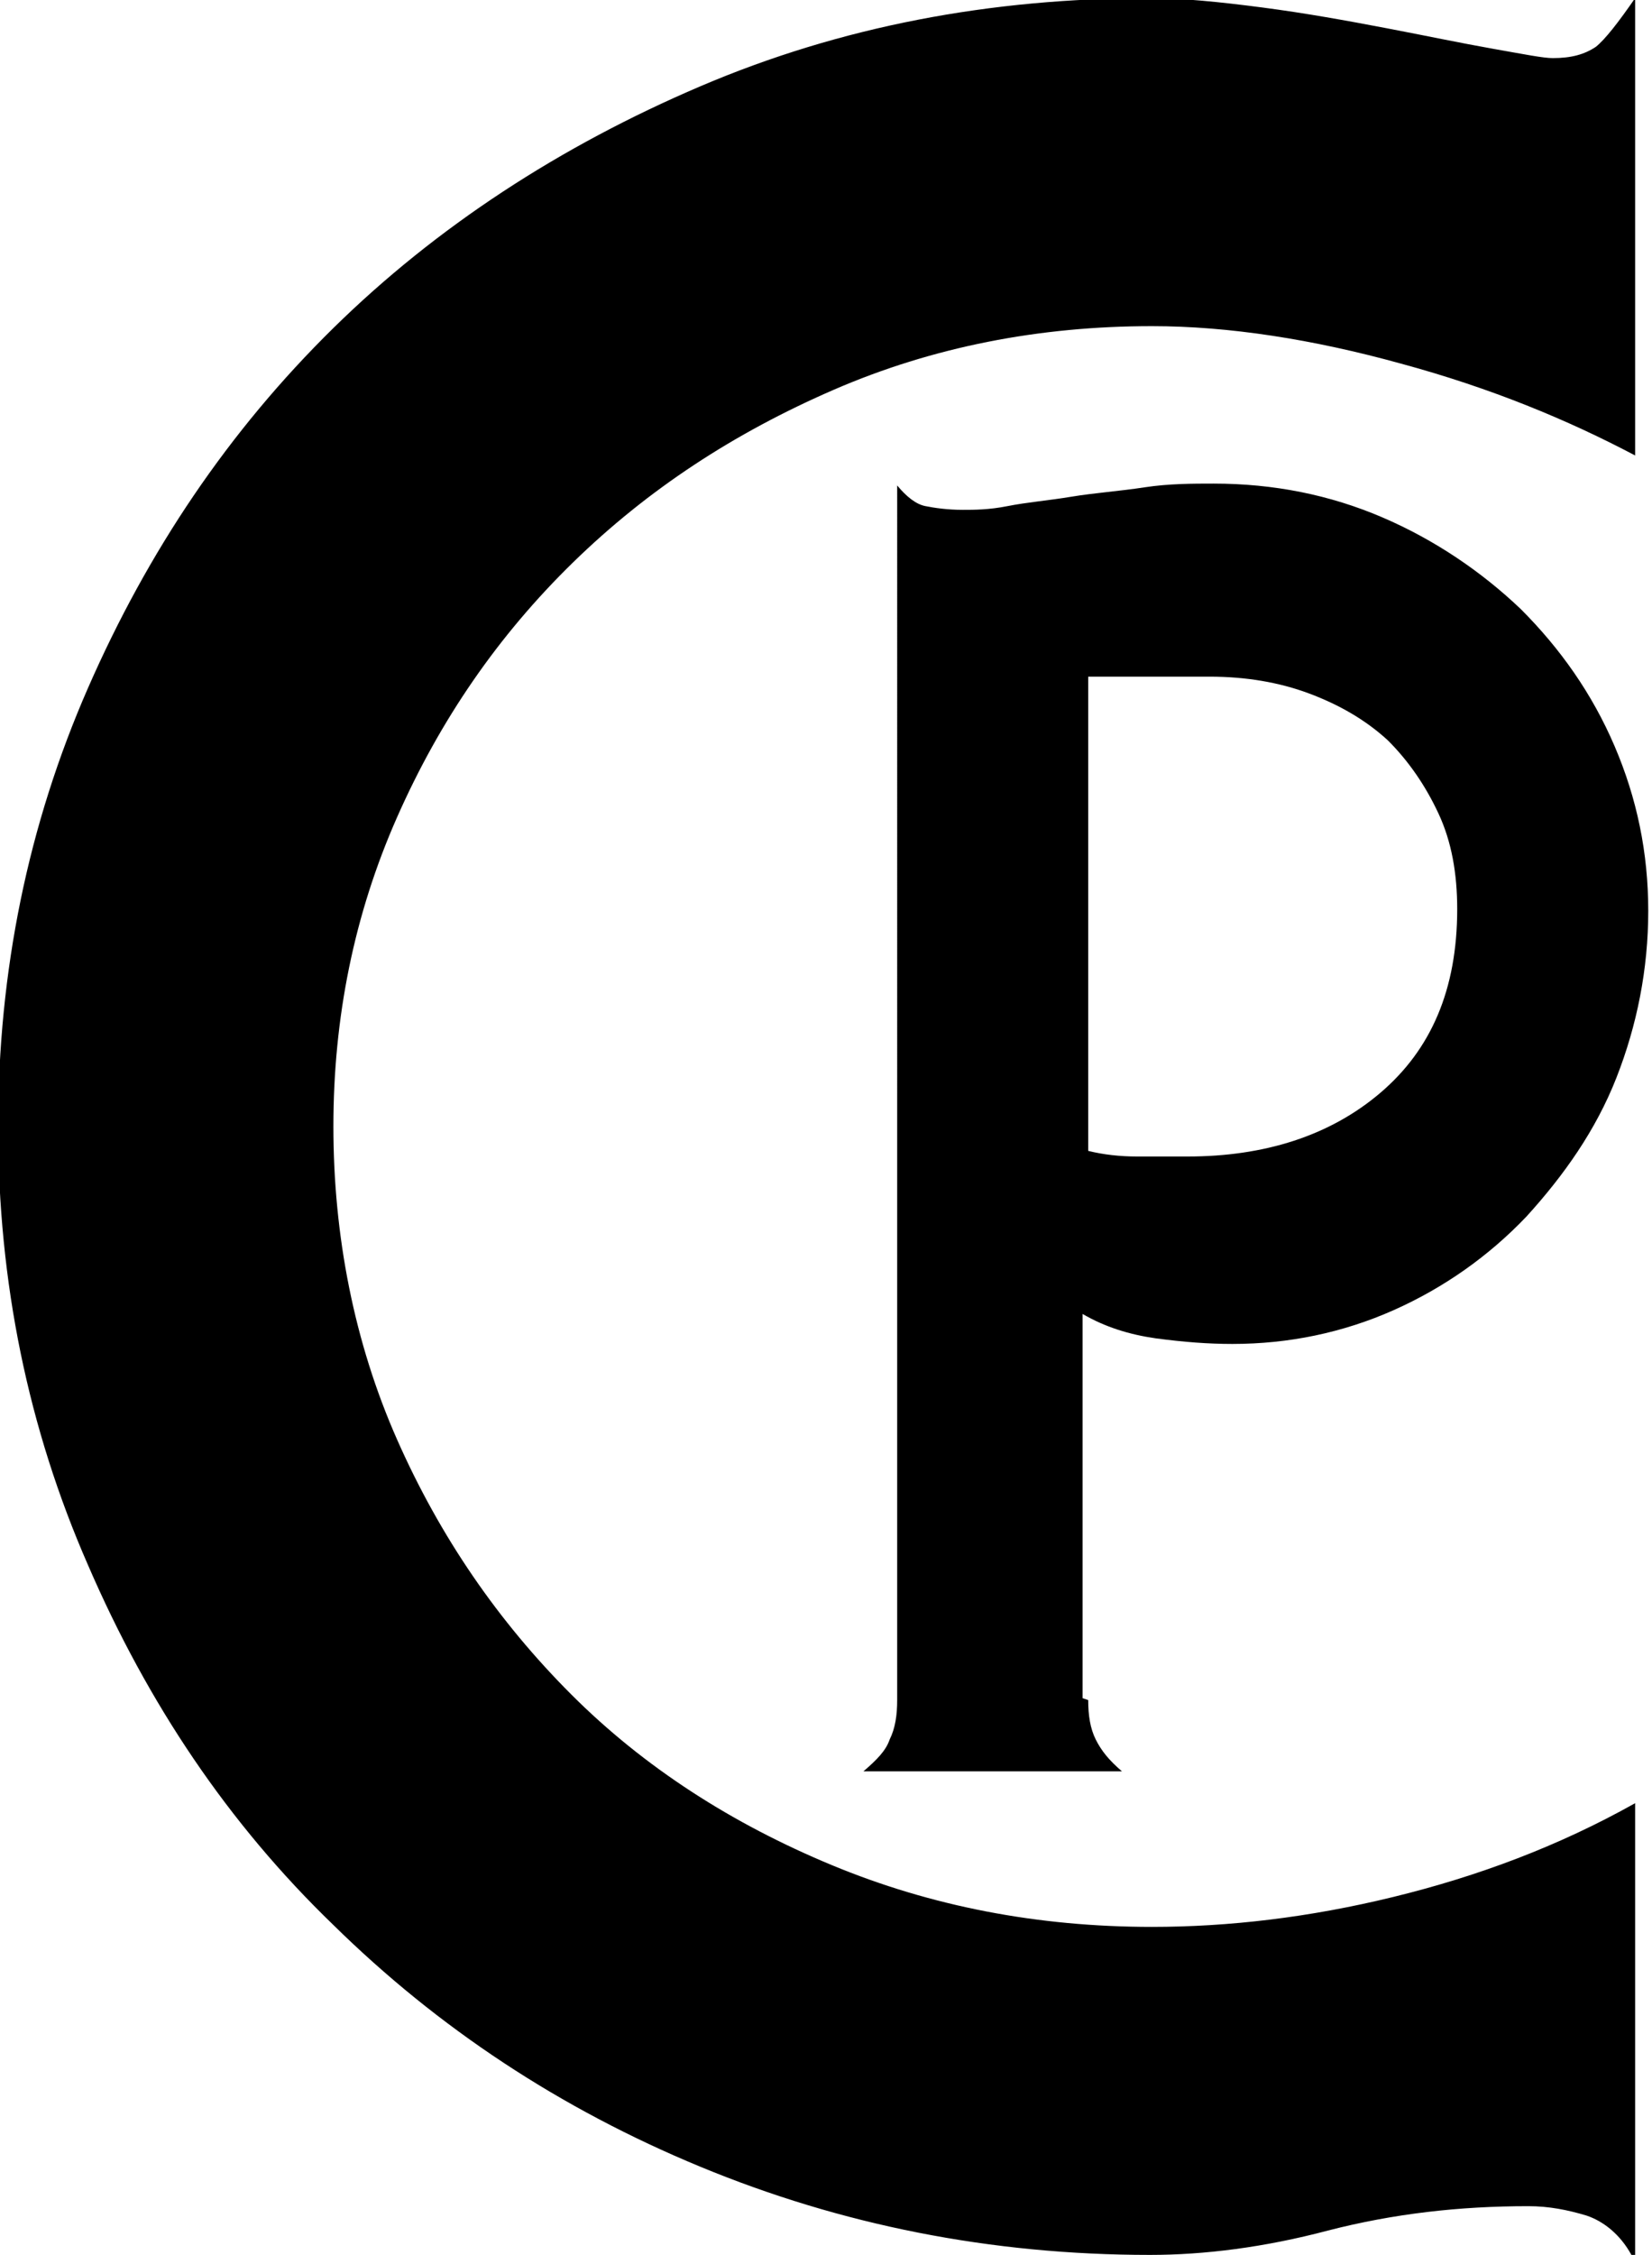
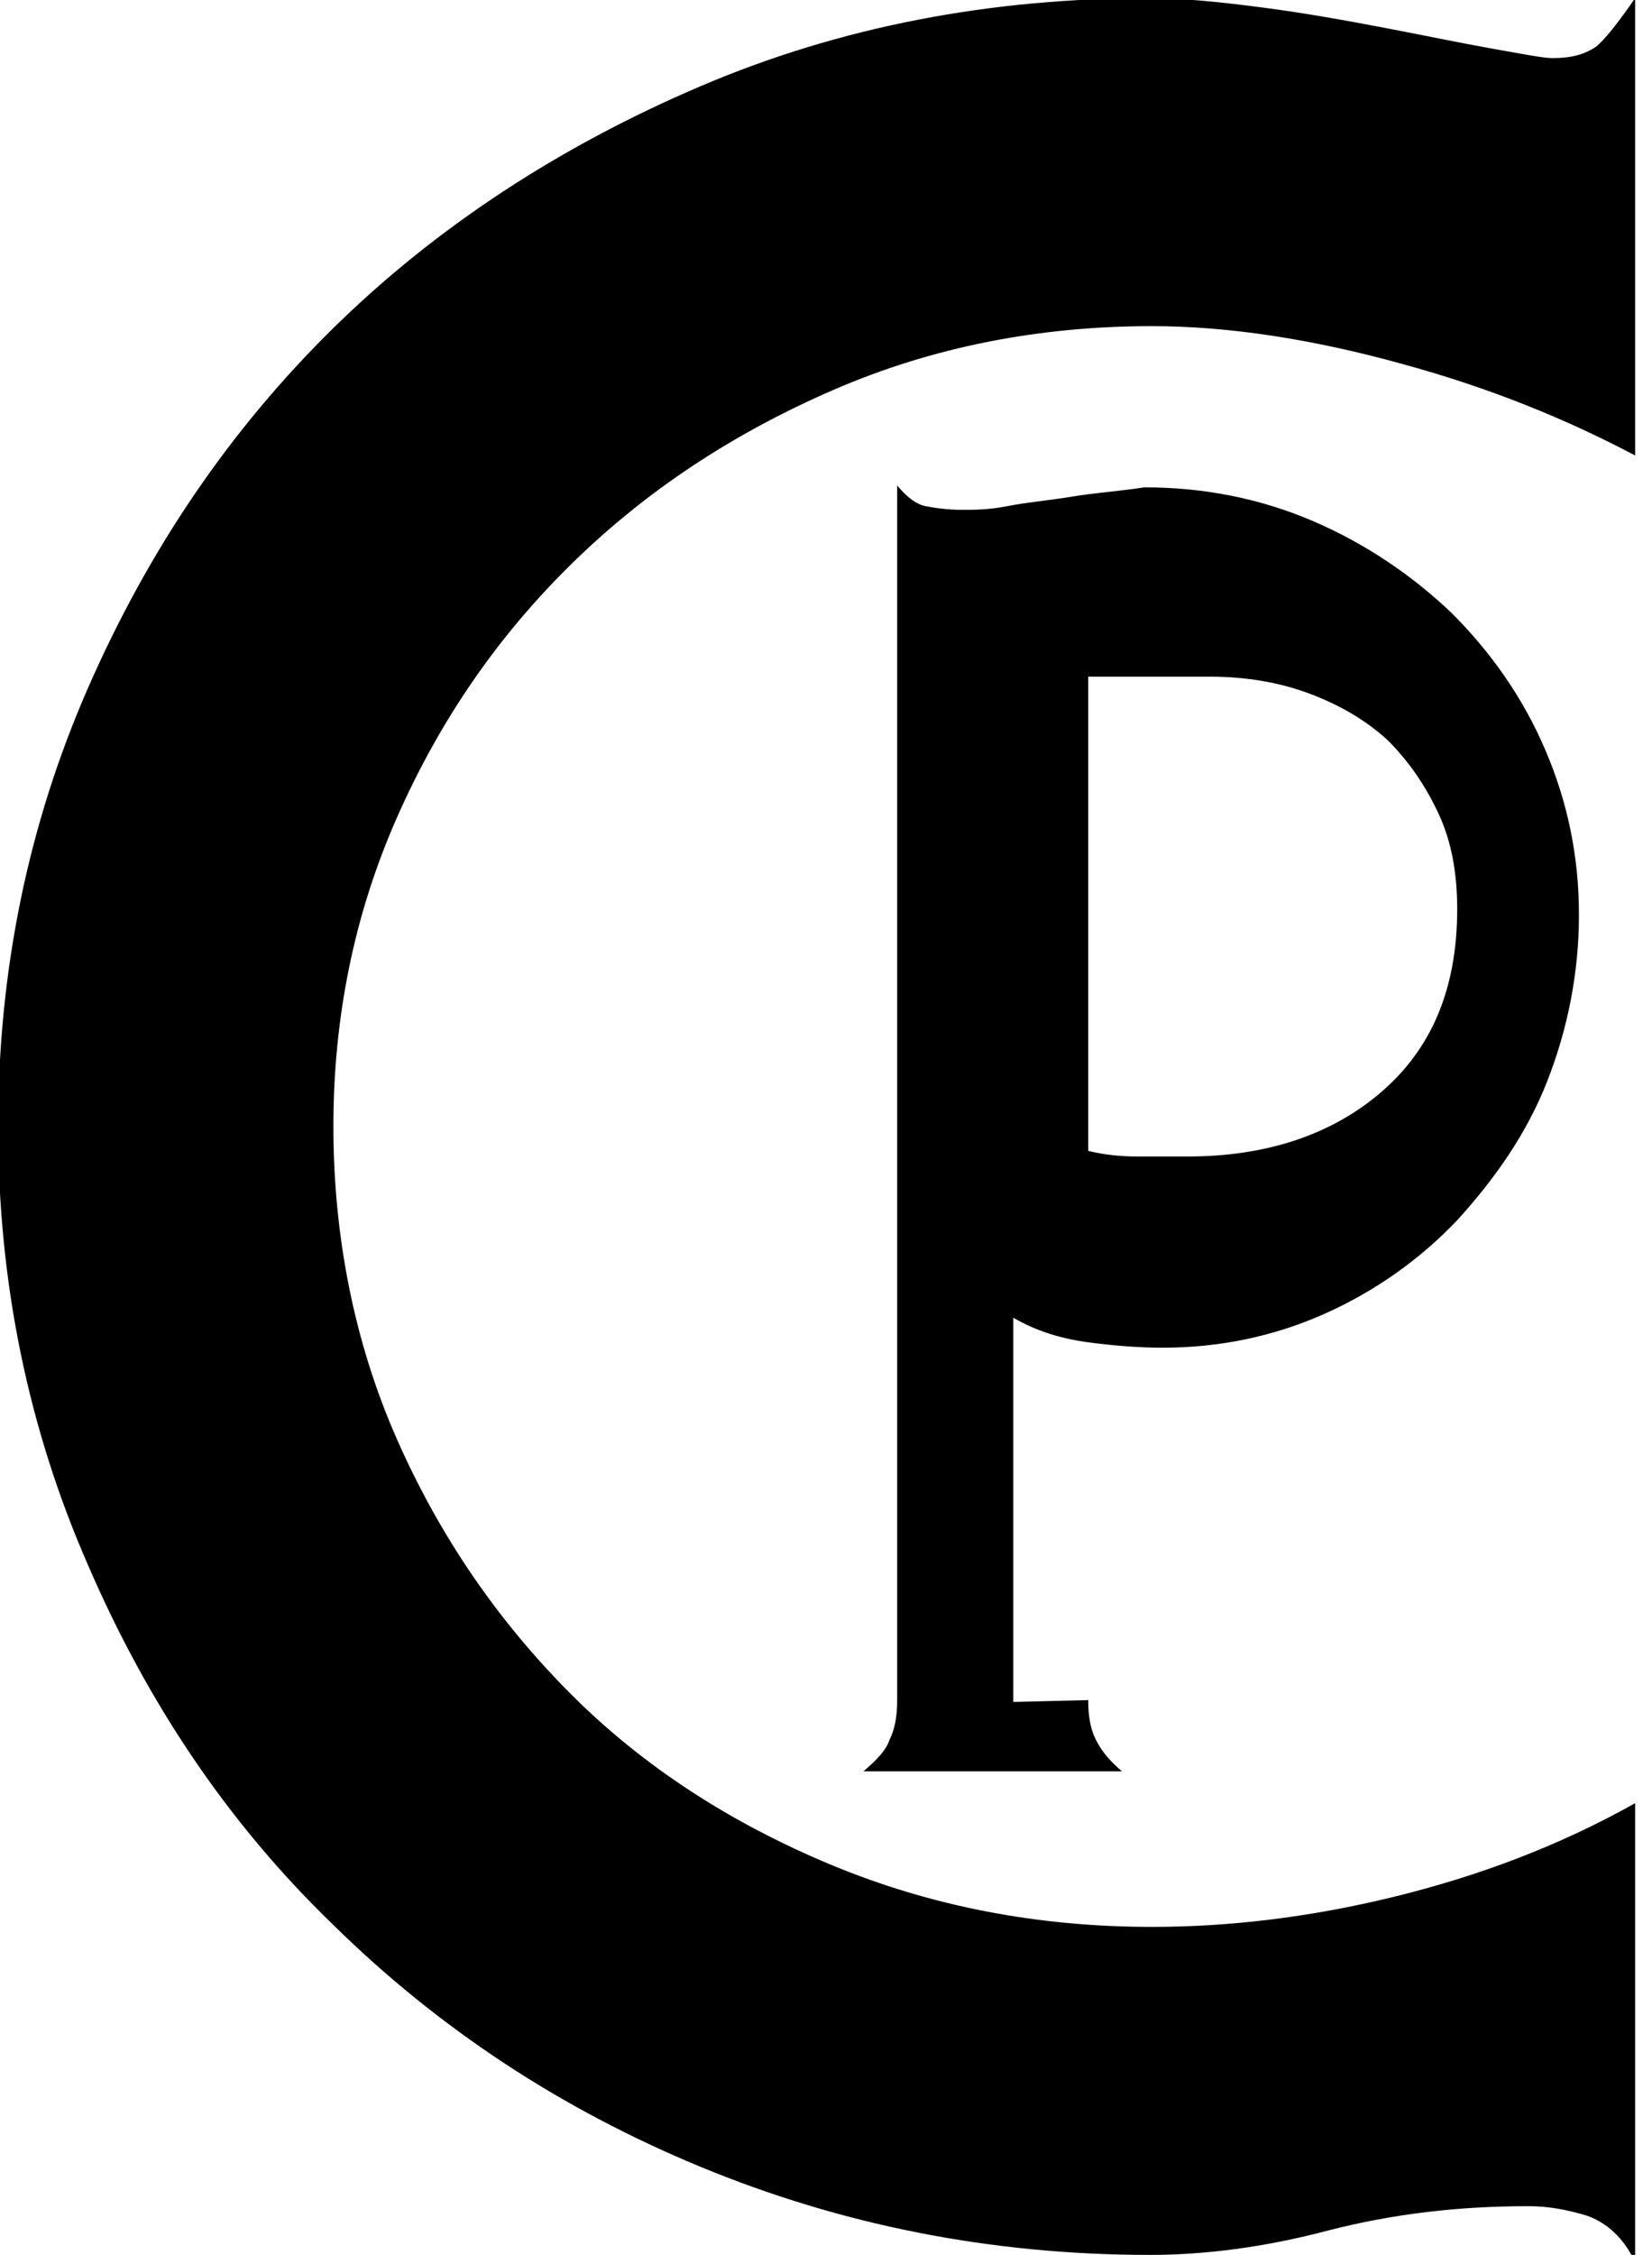
<svg xmlns="http://www.w3.org/2000/svg" id="Layer_2" viewBox="0 0 8.82 12.03">
  <g id="Layer_1-2">
-     <path d="M8.71,12.03c-.06-.11-.15-.18-.24-.21-.1-.03-.2-.05-.31-.05-.37,0-.72.04-1.07.13-.34.09-.66.13-.95.13-.85,0-1.65-.16-2.4-.47s-1.4-.74-1.96-1.29c-.56-.54-.99-1.18-1.31-1.92-.32-.73-.48-1.51-.48-2.34s.16-1.61.48-2.34c.32-.73.75-1.37,1.31-1.92.55-.54,1.21-.97,1.96-1.29s1.55-.47,2.4-.47c.17,0,.37.02.6.05s.45.07.66.11.4.08.57.11c.17.03.27.05.32.05.1,0,.17-.02.23-.06.05-.04.12-.13.21-.26v2.44c-.36-.19-.77-.36-1.25-.49-.47-.13-.92-.2-1.33-.2-.6,0-1.17.11-1.7.34-.53.23-.99.53-1.39.92-.4.39-.71.84-.94,1.36-.23.52-.34,1.07-.34,1.65s.11,1.15.34,1.67c.23.52.54.97.93,1.36s.86.69,1.39.91c.53.22,1.1.33,1.71.33.41,0,.84-.05,1.29-.16.45-.11.88-.27,1.29-.5v2.41ZM5.81,9.07c0,.08.01.15.04.21.03.06.07.11.14.17h-1.38c.07-.06.12-.11.14-.17.03-.06.04-.13.04-.21V2.59c.05.06.1.1.15.11.05.01.12.02.2.02.06,0,.14,0,.24-.02s.22-.03.34-.05c.12-.02.26-.03.39-.05s.26-.02.37-.02c.32,0,.62.06.9.18s.53.29.74.49c.21.21.38.45.5.73.12.28.18.57.18.88s-.06.61-.17.89-.28.52-.48.74c-.2.21-.44.38-.71.5-.27.12-.56.18-.86.18-.13,0-.26-.01-.41-.03-.14-.02-.27-.06-.39-.13v2.05ZM5.81,6.14c.08.02.17.03.26.03h.27c.41,0,.76-.11,1.03-.34.27-.23.41-.55.41-.98,0-.19-.03-.36-.1-.51-.07-.15-.16-.28-.27-.39-.12-.11-.26-.19-.42-.25s-.34-.09-.53-.09h-.65v2.54Z" />
+     <path d="M8.71,12.03c-.06-.11-.15-.18-.24-.21-.1-.03-.2-.05-.31-.05-.37,0-.72.04-1.07.13-.34.09-.66.13-.95.13-.85,0-1.65-.16-2.4-.47s-1.4-.74-1.96-1.29c-.56-.54-.99-1.18-1.31-1.92-.32-.73-.48-1.51-.48-2.34s.16-1.61.48-2.34c.32-.73.75-1.37,1.31-1.92.55-.54,1.21-.97,1.96-1.29s1.55-.47,2.4-.47c.17,0,.37.02.6.05s.45.07.66.11.4.08.57.11c.17.03.27.05.32.05.1,0,.17-.02.23-.06.05-.04.12-.13.21-.26v2.44c-.36-.19-.77-.36-1.25-.49-.47-.13-.92-.2-1.33-.2-.6,0-1.17.11-1.7.34-.53.23-.99.53-1.39.92-.4.39-.71.84-.94,1.36-.23.52-.34,1.07-.34,1.65s.11,1.15.34,1.67c.23.52.54.97.93,1.36s.86.69,1.39.91c.53.22,1.1.33,1.71.33.41,0,.84-.05,1.29-.16.45-.11.88-.27,1.29-.5v2.41ZM5.81,9.07c0,.08.01.15.04.21.03.06.07.11.14.17h-1.38c.07-.06.12-.11.14-.17.03-.06.04-.13.04-.21V2.59c.05.06.1.1.15.11.05.01.12.02.2.02.06,0,.14,0,.24-.02s.22-.03.34-.05c.12-.02.26-.03.39-.05c.32,0,.62.06.9.18s.53.29.74.49c.21.21.38.45.5.73.12.28.18.57.18.88s-.06.61-.17.89-.28.52-.48.74c-.2.21-.44.38-.71.5-.27.12-.56.18-.86.18-.13,0-.26-.01-.41-.03-.14-.02-.27-.06-.39-.13v2.05ZM5.81,6.14c.08.02.17.03.26.03h.27c.41,0,.76-.11,1.03-.34.27-.23.41-.55.41-.98,0-.19-.03-.36-.1-.51-.07-.15-.16-.28-.27-.39-.12-.11-.26-.19-.42-.25s-.34-.09-.53-.09h-.65v2.54Z" />
  </g>
</svg>